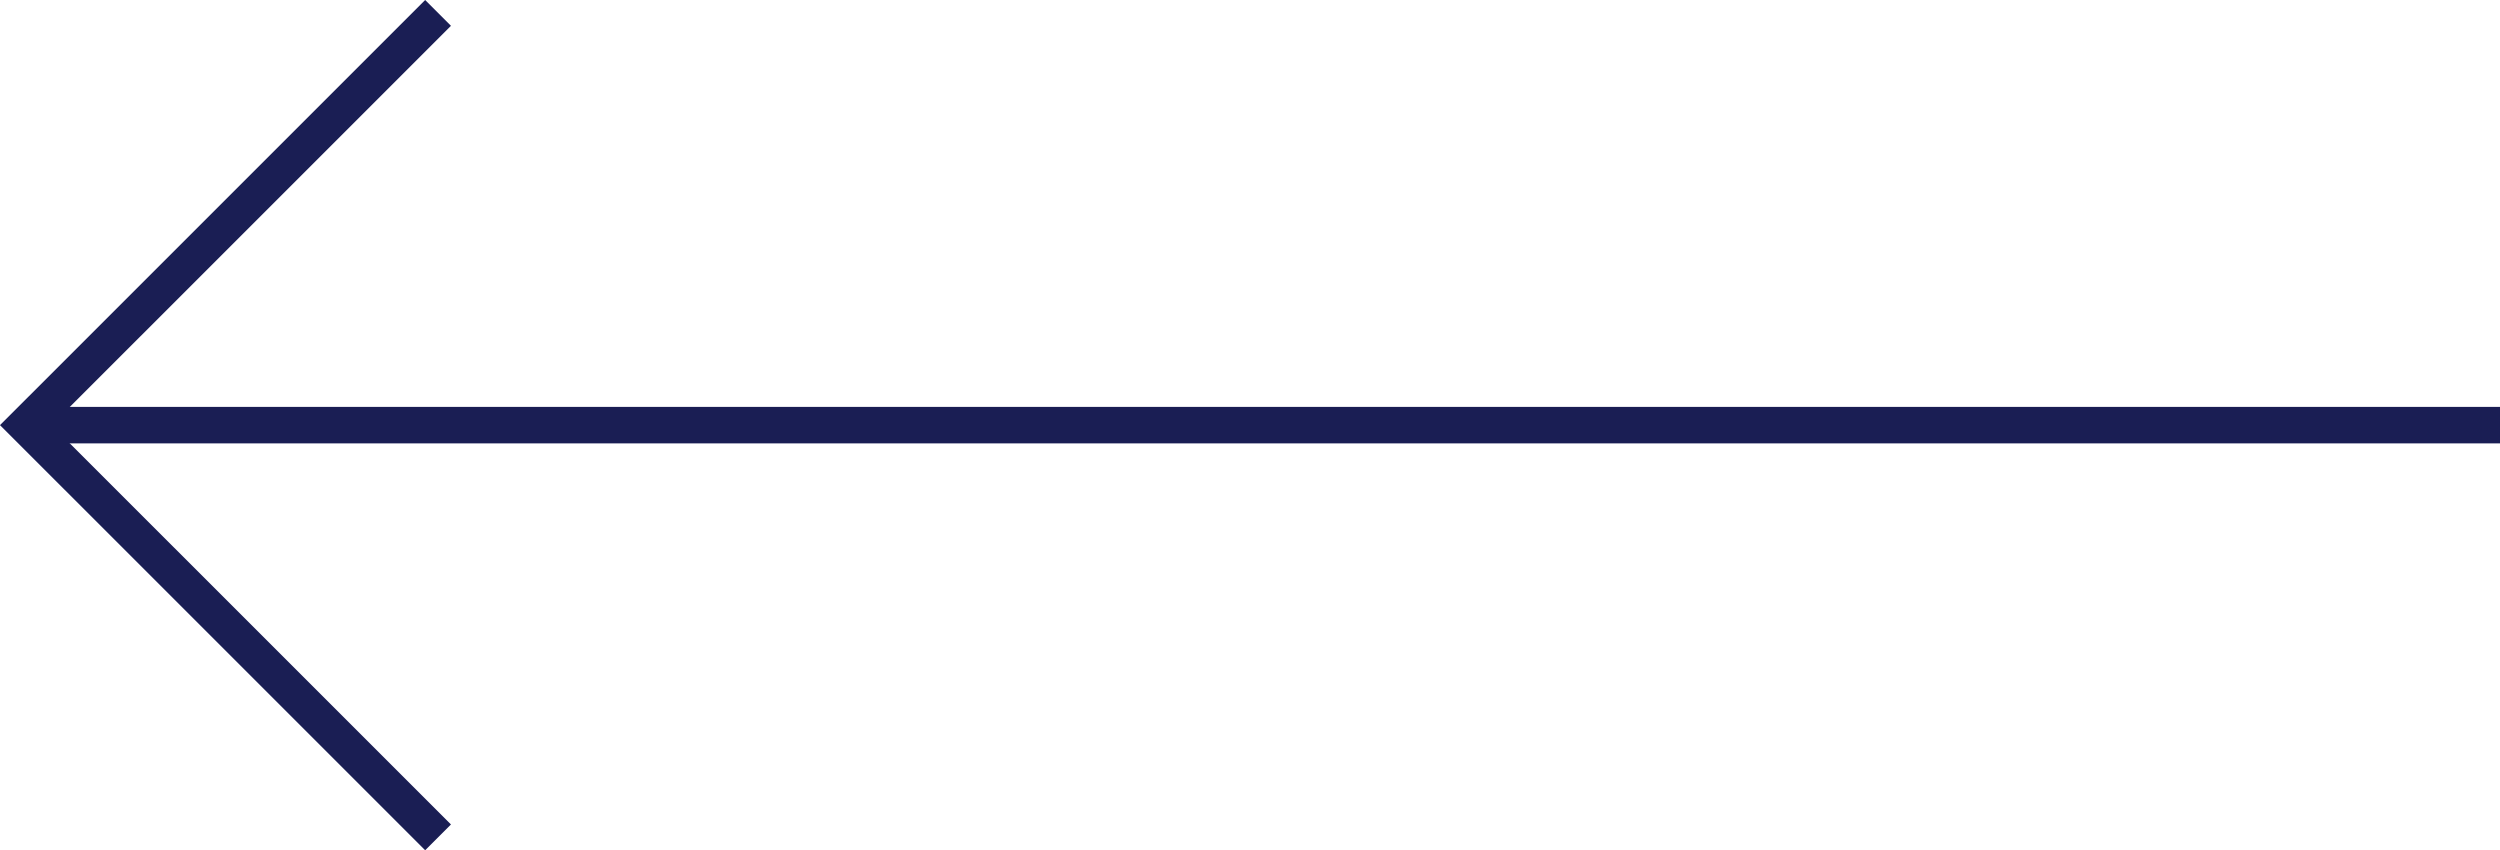
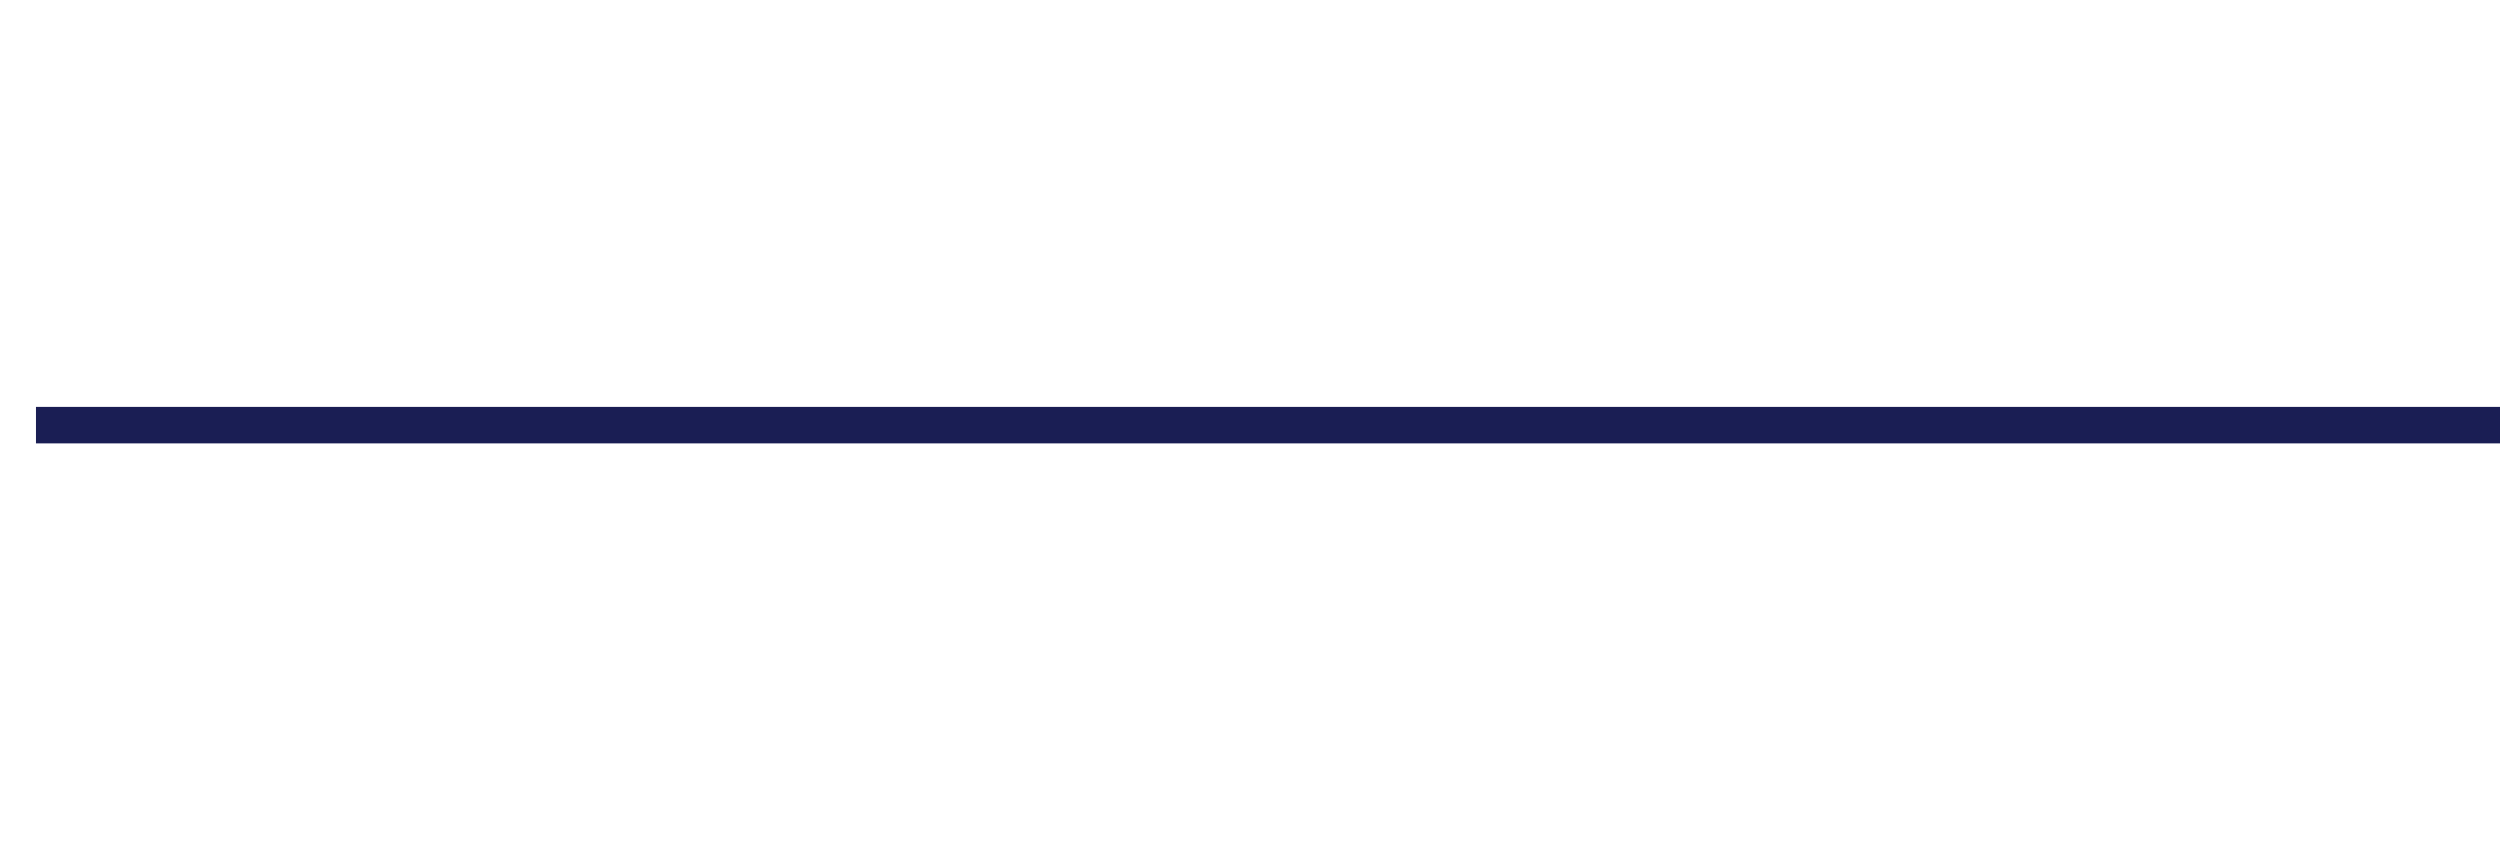
<svg xmlns="http://www.w3.org/2000/svg" id="Layer_1" data-name="Layer 1" viewBox="0 0 68.525 23.306">
  <defs>
    <style>.cls-1{fill:none;stroke:#1a1e54;stroke-miterlimit:10;}</style>
  </defs>
  <line class="cls-1" x1="68.525" y1="11.653" x2="0.986" y2="11.653" />
-   <polyline class="cls-1" points="12.007 0.354 0.707 11.653 12.007 22.952" />
</svg>